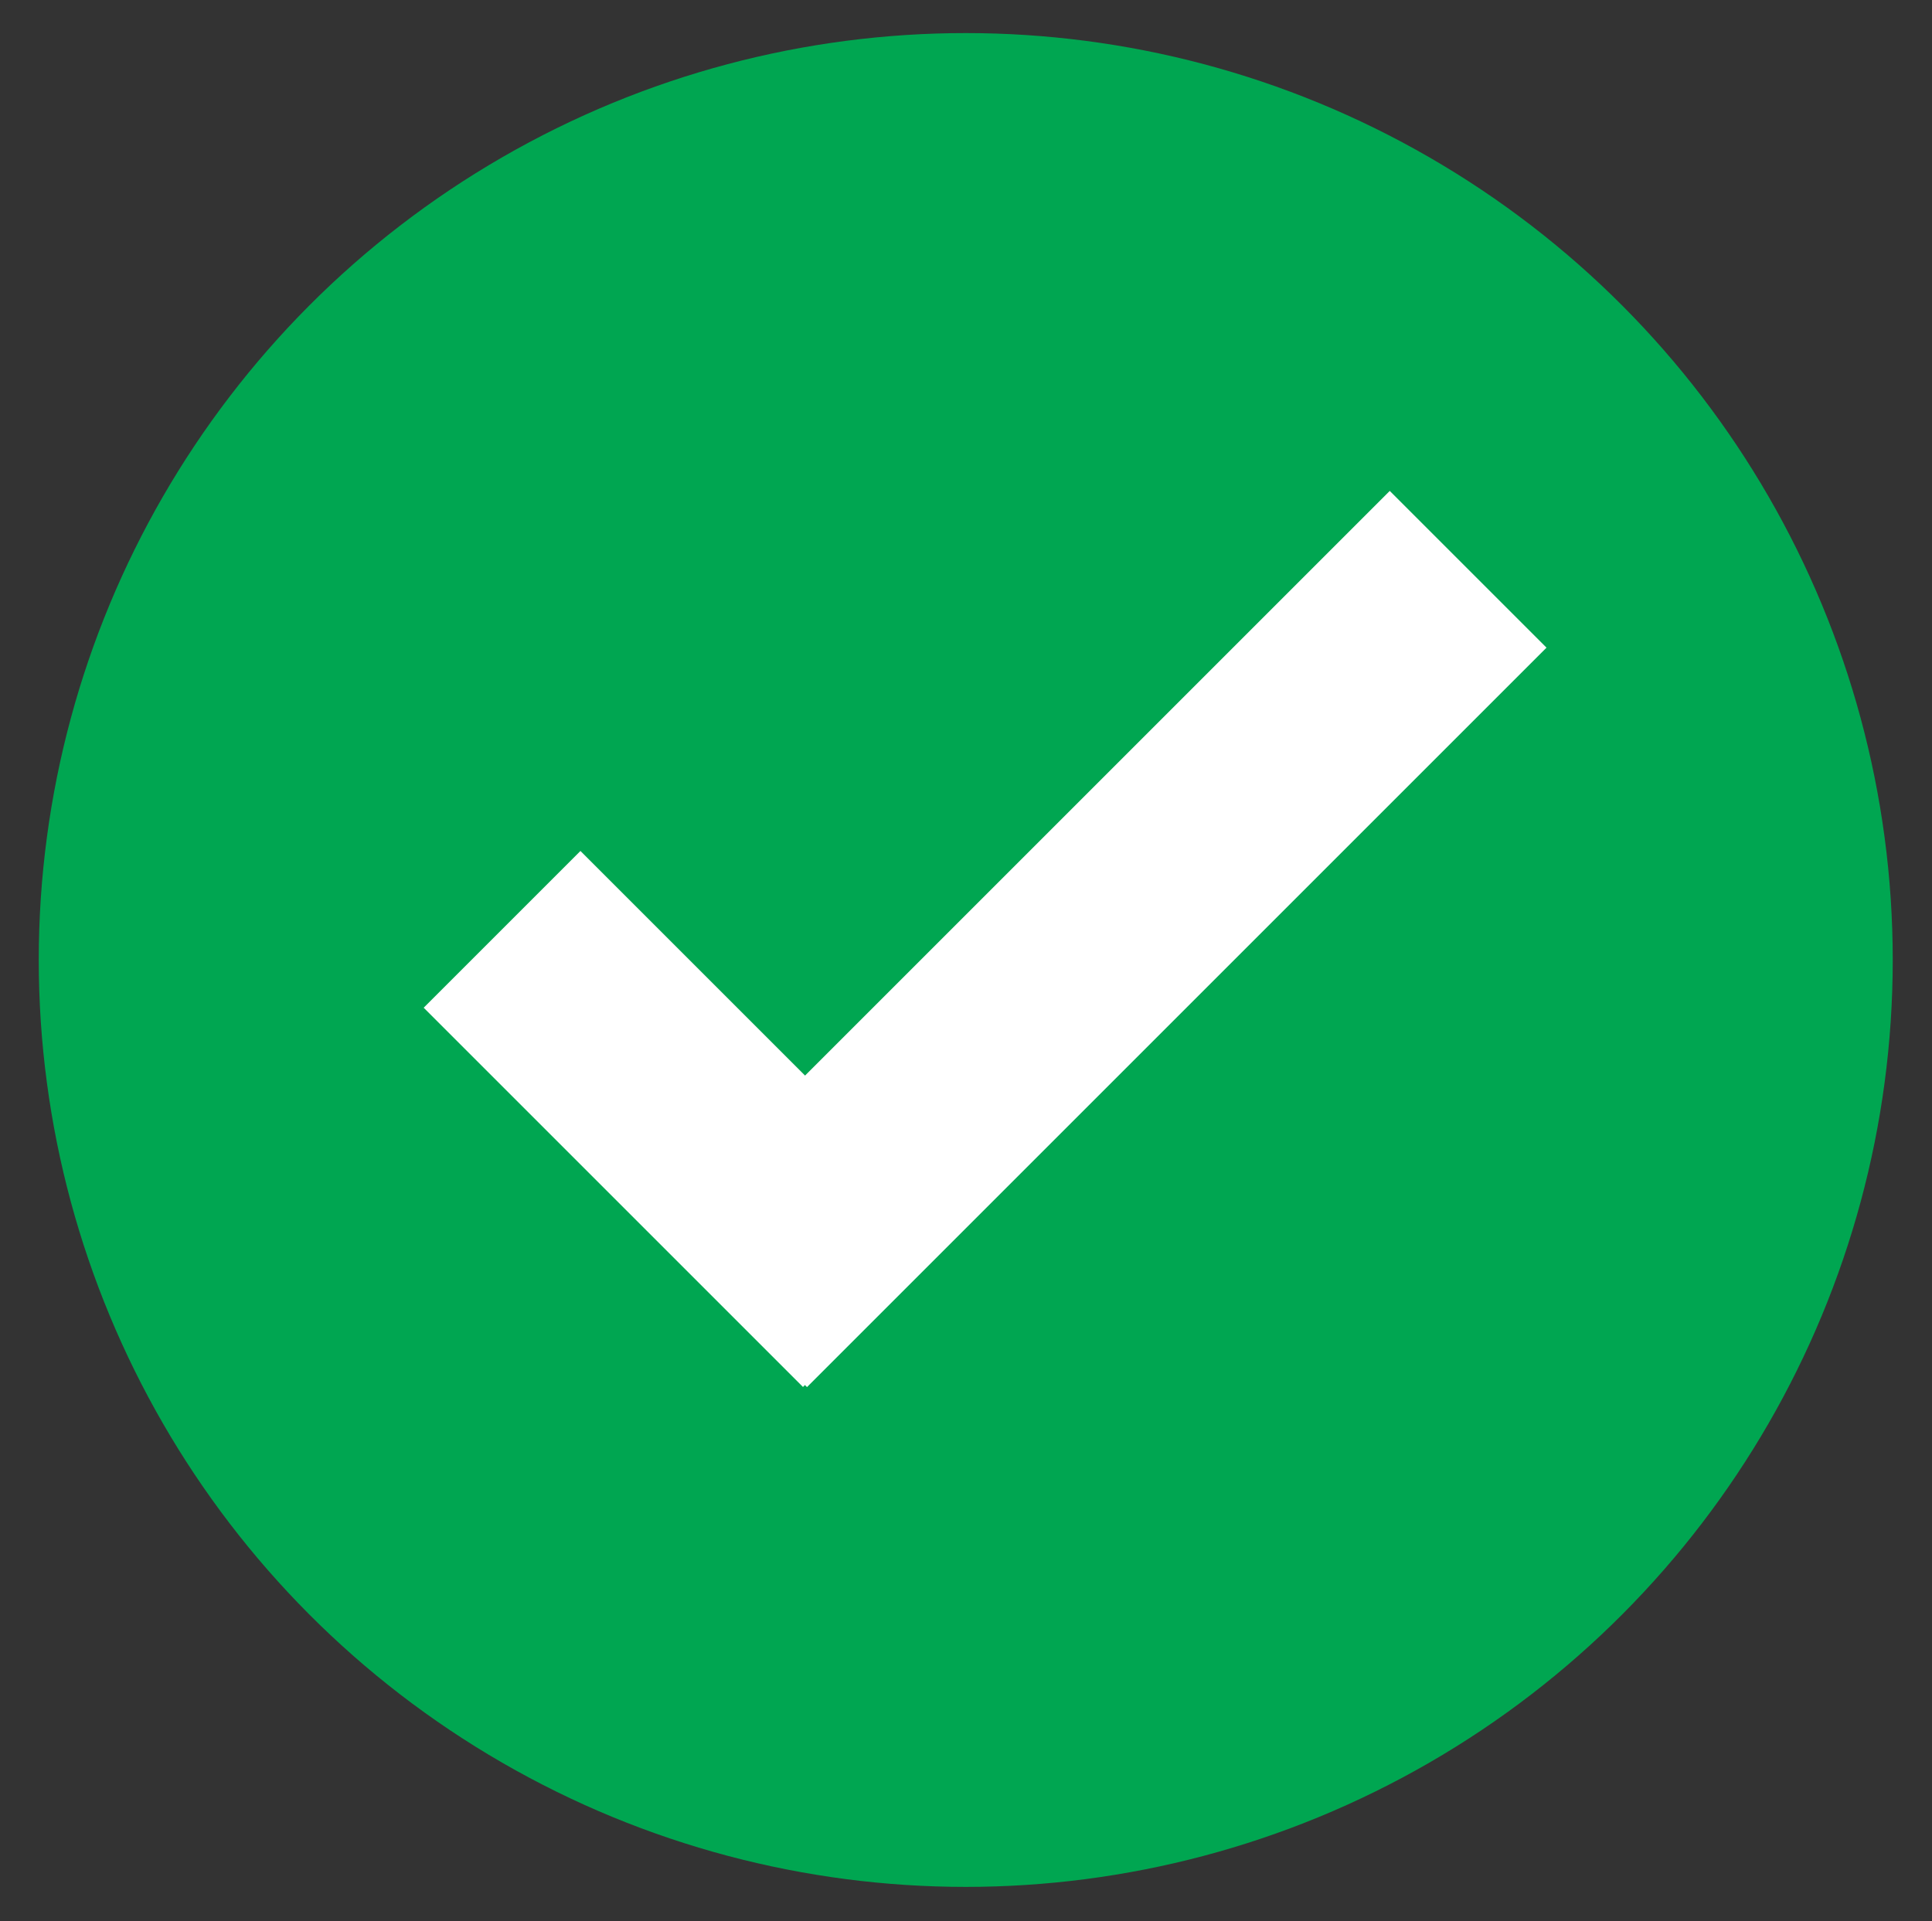
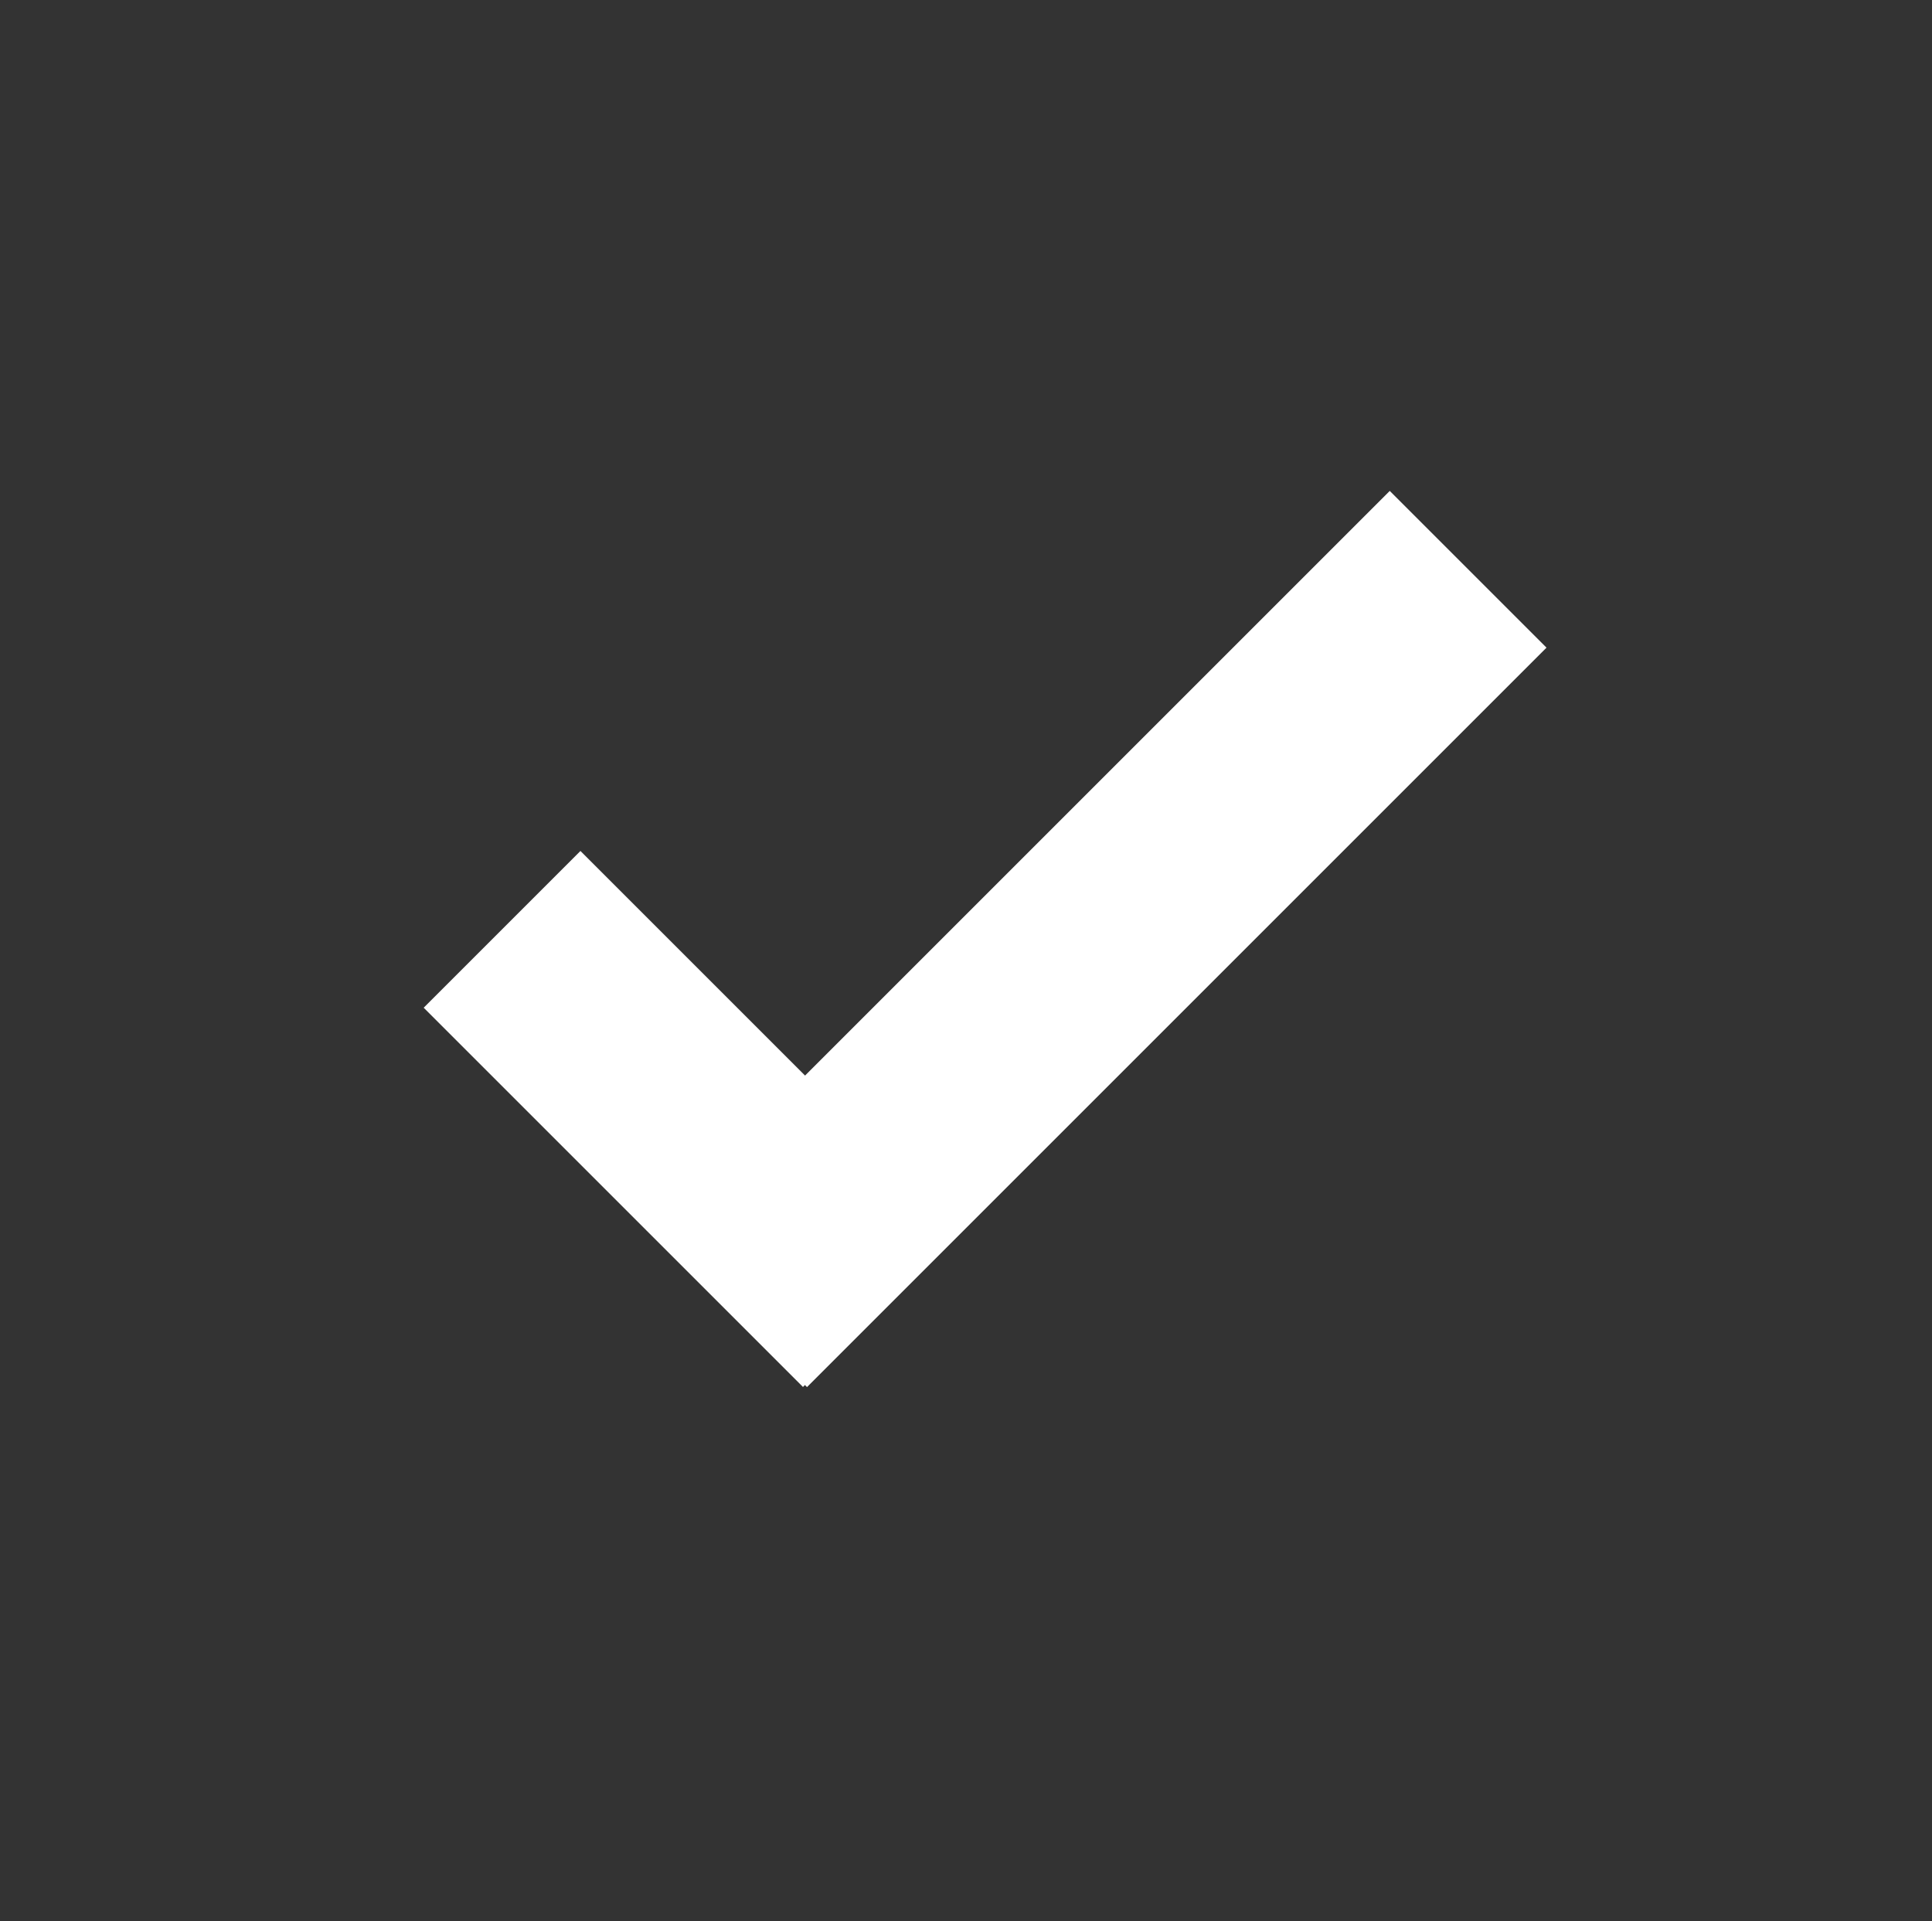
<svg xmlns="http://www.w3.org/2000/svg" version="1.1" id="Layer_1" x="0px" y="0px" width="122px" height="121.333px" viewBox="0 0 122 121.333" enable-background="new 0 0 122 121.333" xml:space="preserve">
  <rect x="0" y="0" width="122" height="121.333" fill="#333333" stroke="none" />
-   <circle fill="#00A651" cx="60.984" cy="60.626" r="58.537" />
  <rect x="62.357" y="26.263" transform="matrix(-0.707 -0.707 0.707 -0.707 76.478 150.254)" fill="#FFFFFF" width="14.001" height="66.051" />
  <rect x="36.666" y="53.725" transform="matrix(-0.707 0.707 -0.707 -0.707 124.511 89.754)" fill="#FFFFFF" width="14.001" height="33.878" />
</svg>